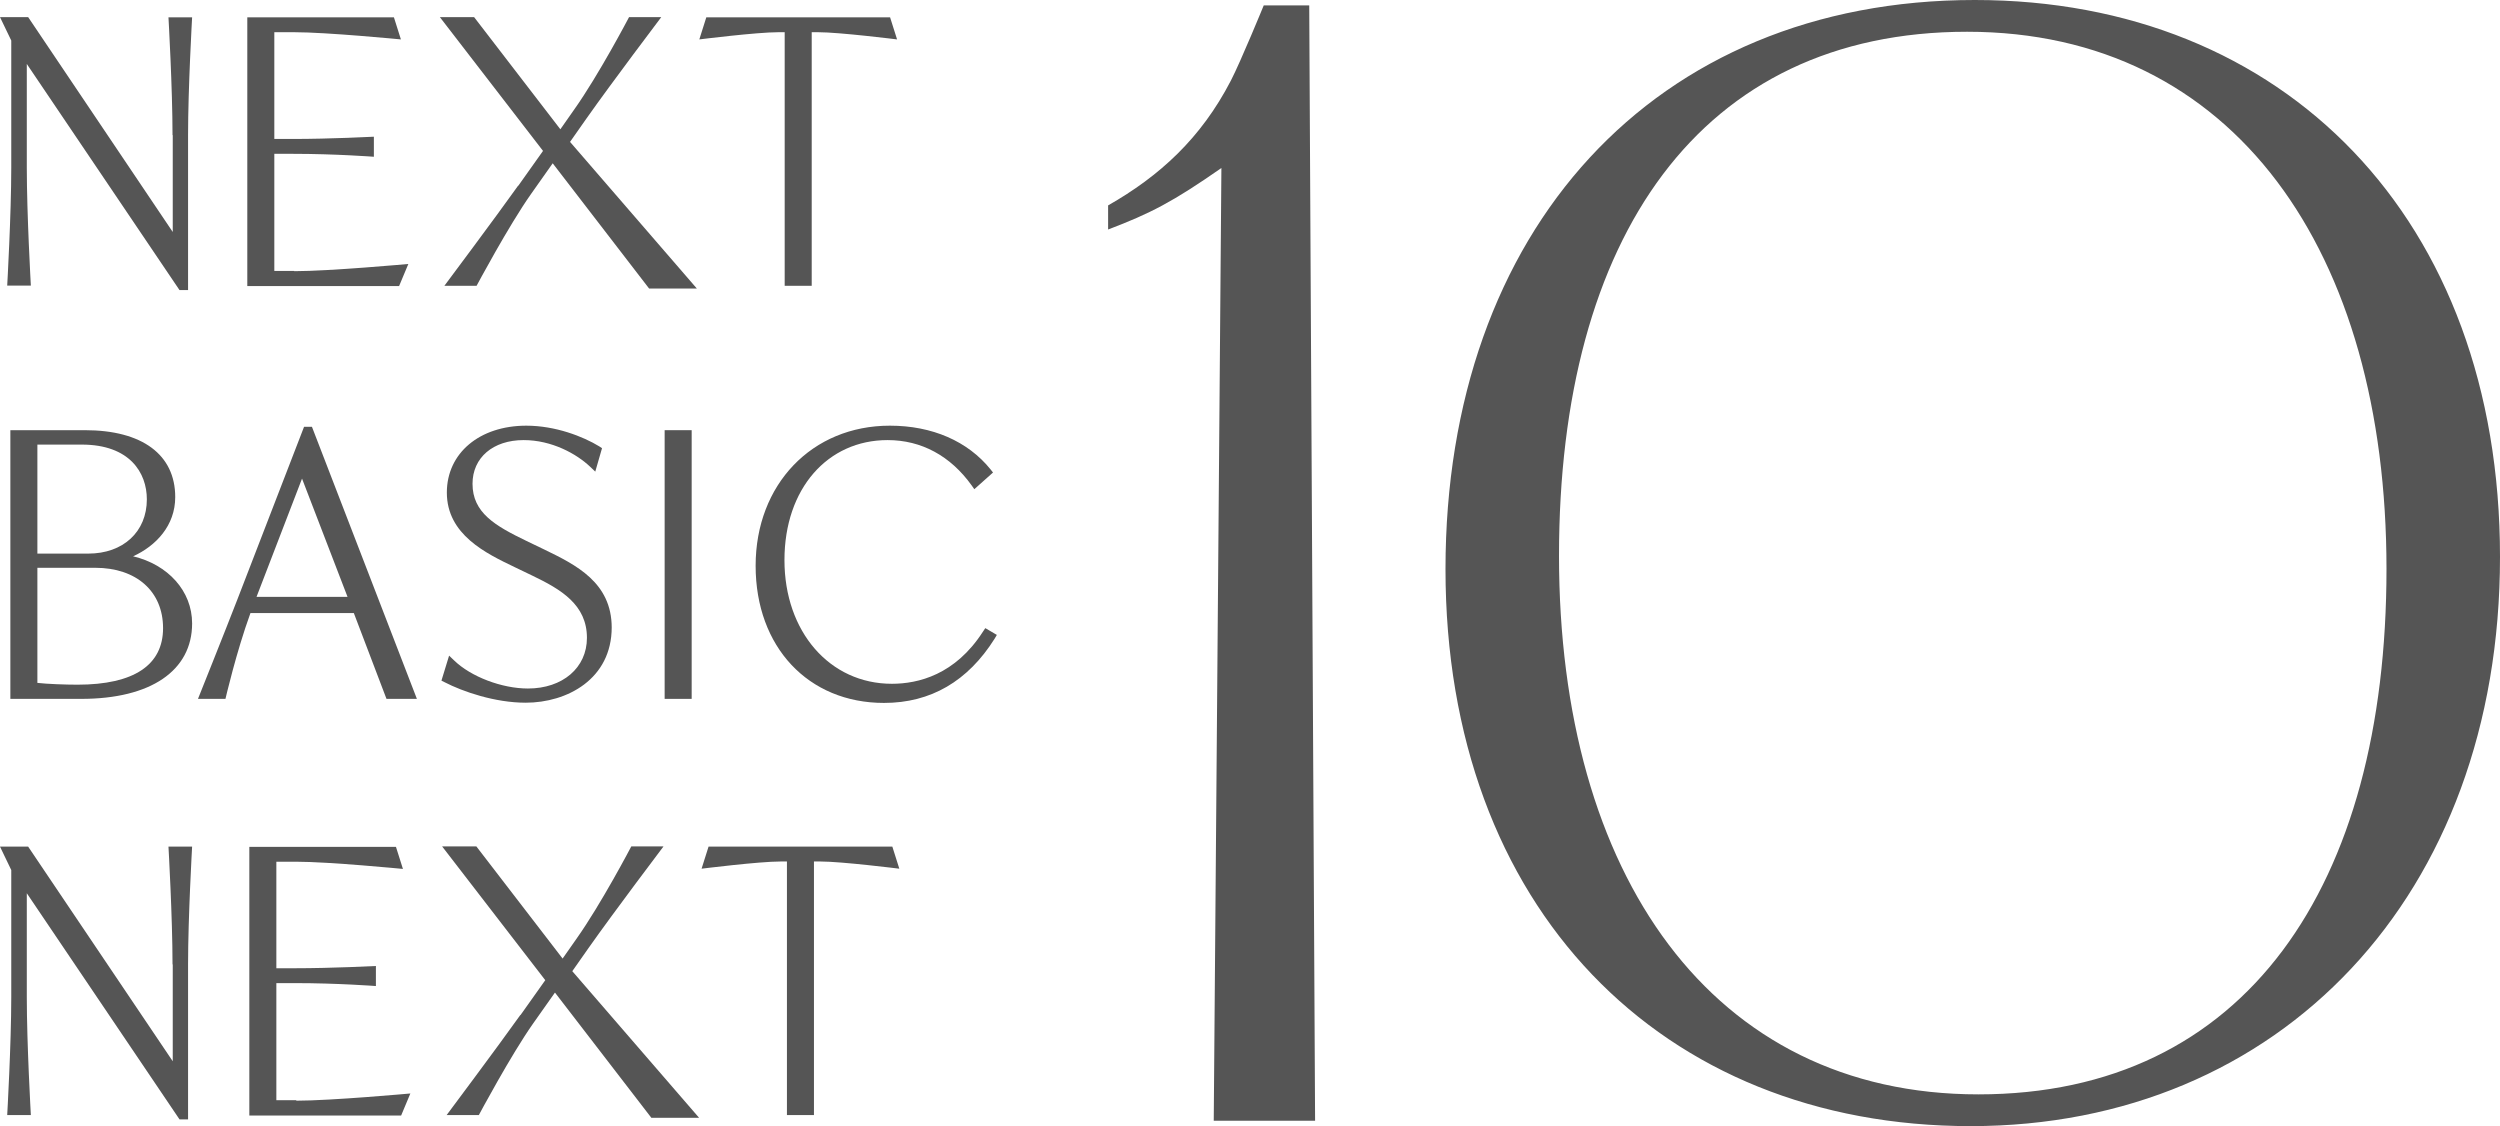
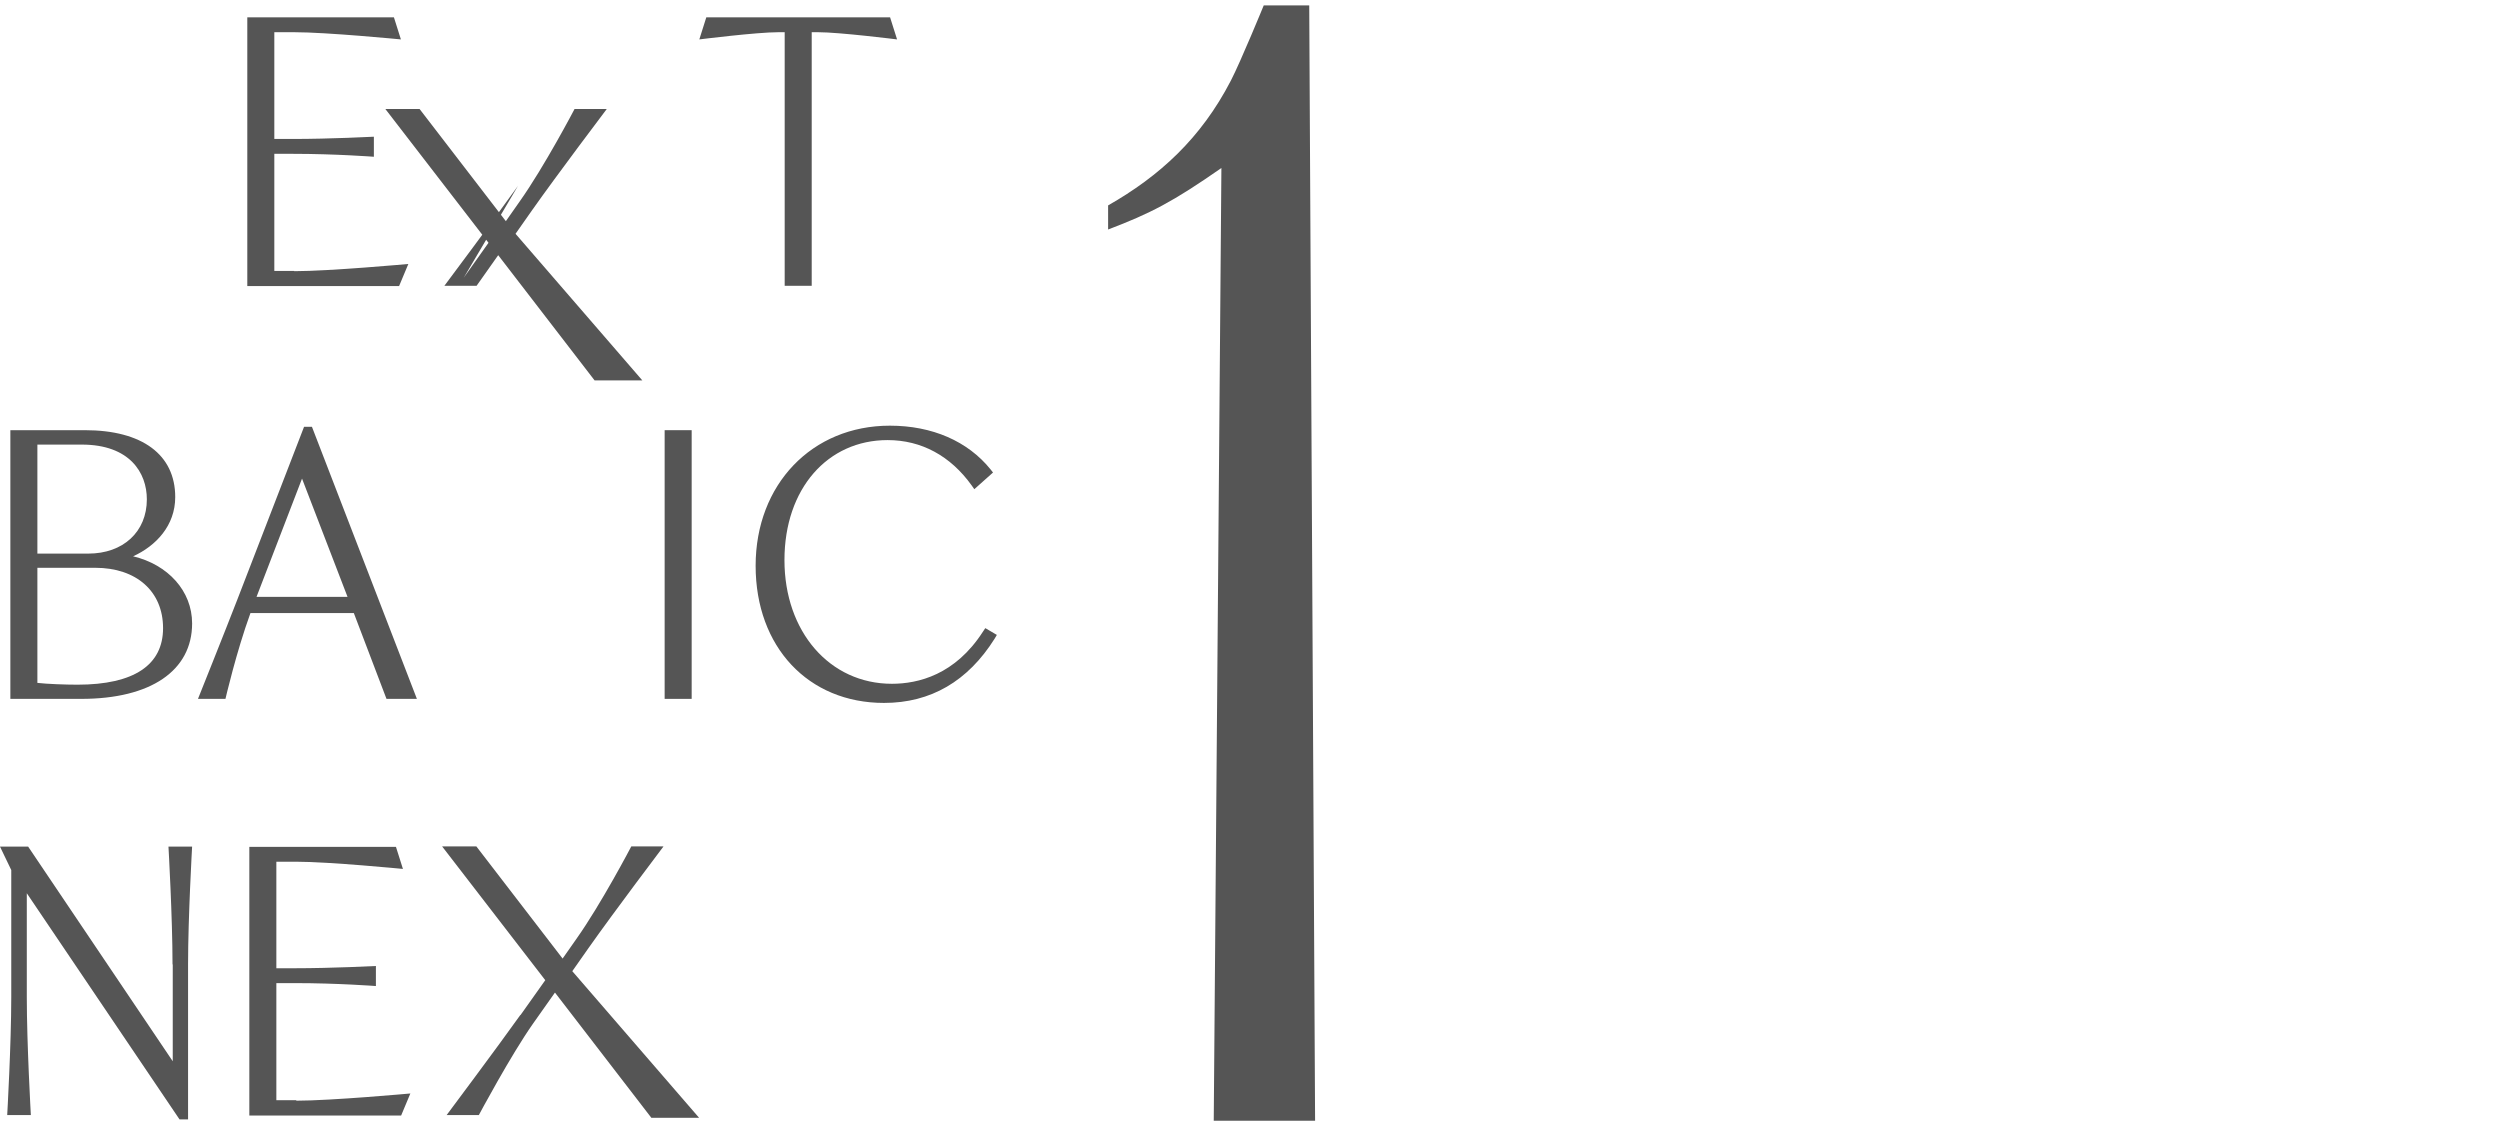
<svg xmlns="http://www.w3.org/2000/svg" id="_レイヤー_2" viewBox="0 0 111 50">
  <defs>
    <style>.cls-1{fill:#555;stroke-width:0px;}</style>
  </defs>
  <g id="txt">
-     <path class="cls-1" d="M87.68,0c-14.25,0-23.5,10.24-23.5,25.27s9.59,24.73,23.32,24.73,23.5-10.24,23.5-25.27S101.41,0,87.68,0ZM87.84,48.59c-11.85,0-18.62-9.77-18.62-23.91S75.48,1.41,87.34,1.41s18.62,9.77,18.62,23.85-6.26,23.33-18.12,23.33Z" />
    <path class="cls-1" d="M58.39,49.76L58.13.24h-2.02s-1.02,2.49-1.46,3.34c-1.33,2.57-3.17,4.24-5.45,5.54v1.07c1.89-.72,2.86-1.22,5.03-2.73l-.34,42.3h4.5Z" />
-     <path class="cls-1" d="M7.67,6v4.3L1.25.76H0l.5,1.04v5.65c0,2.07-.18,5.23-.18,5.23h1.05s-.18-3.16-.18-5.23V2.84l6.78,10.04h.38v-6.88c0-2.07.18-5.23.18-5.23h-1.05s.18,3.16.18,5.23Z" />
    <path class="cls-1" d="M13.06,12.03h-.88v-5.2h.82c1.89,0,3.6.13,3.6.13v-.89s-1.94.1-3.6.1h-.82V1.43h.88c1.45,0,4.74.32,4.74.32l-.31-.98h-6.51v11.93h6.74l.41-.98s-3.51.32-5.06.32Z" />
-     <path class="cls-1" d="M23,8.25c-.96,1.35-3.27,4.44-3.27,4.44h1.43s1.43-2.68,2.42-4.08l.96-1.36,4.28,5.56h2.12l-5.63-6.51.73-1.04c1.12-1.59,3.32-4.5,3.32-4.5h-1.43s-1.34,2.56-2.44,4.11l-.61.87-3.83-4.98h-1.52l4.58,5.94-1.1,1.55Z" />
+     <path class="cls-1" d="M23,8.25c-.96,1.35-3.27,4.44-3.27,4.44h1.43l.96-1.36,4.28,5.56h2.12l-5.63-6.51.73-1.04c1.12-1.59,3.32-4.5,3.32-4.5h-1.43s-1.34,2.56-2.44,4.11l-.61.87-3.83-4.98h-1.52l4.58,5.94-1.1,1.55Z" />
    <path class="cls-1" d="M34.56,1.43h.28v11.26h1.2V1.43h.28c.95,0,3.51.32,3.51.32l-.31-.98h-8.16l-.31.98s2.55-.32,3.51-.32Z" />
    <path class="cls-1" d="M7.67,42.82v4.3l-6.42-9.53H0l.5,1.04v5.65c0,2.07-.18,5.23-.18,5.23h1.05s-.18-3.16-.18-5.23v-4.62l6.78,10.04h.38v-6.88c0-2.07.18-5.23.18-5.23h-1.05s.18,3.16.18,5.23Z" />
    <path class="cls-1" d="M13.15,48.85h-.88v-5.2h.82c1.89,0,3.6.13,3.6.13v-.89s-1.94.1-3.6.1h-.82v-4.73h.88c1.45,0,4.74.32,4.74.32l-.31-.98h-6.51v11.93h6.74l.41-.98s-3.51.32-5.06.32Z" />
    <path class="cls-1" d="M23.1,45.07c-.96,1.35-3.27,4.44-3.27,4.44h1.43s1.43-2.68,2.42-4.08l.96-1.36,4.28,5.56h2.12l-5.63-6.51.73-1.04c1.12-1.59,3.32-4.5,3.32-4.5h-1.43s-1.34,2.56-2.44,4.11l-.61.87-3.83-4.98h-1.52l4.58,5.94-1.1,1.55Z" />
-     <path class="cls-1" d="M34.66,38.25h.28v11.26h1.2v-11.26h.28c.95,0,3.51.32,3.51.32l-.31-.98h-8.16l-.31.98s2.55-.32,3.51-.32Z" />
    <path class="cls-1" d="M7.78,22.07c0-1.88-1.46-2.97-4.01-2.97H.46v11.93h3.15c3.08,0,4.92-1.25,4.92-3.35,0-1.44-1.07-2.61-2.62-2.98,1.01-.46,1.87-1.36,1.87-2.63ZM3.63,19.74c2.13,0,2.89,1.25,2.89,2.43,0,1.44-1.05,2.41-2.6,2.41H1.66v-4.84h1.97ZM1.66,25.21h2.57c1.83,0,3.01,1.05,3.01,2.68s-1.28,2.51-3.8,2.51c-.52,0-1.37-.03-1.78-.08v-5.11Z" />
-     <path class="cls-1" d="M27.16,27.87c0-2.01-1.59-2.79-2.99-3.47l-.79-.38c-1.41-.68-2.4-1.26-2.4-2.54,0-1.16.91-1.94,2.27-1.94,1.25,0,2.35.61,2.96,1.19l.22.21.3-1.04-.12-.08c-.72-.44-1.95-.92-3.24-.92-2.08,0-3.53,1.22-3.53,2.97,0,1.87,1.74,2.7,3.01,3.31l.79.38c1.27.61,2.42,1.29,2.42,2.76,0,1.33-1.08,2.25-2.62,2.25-1.15,0-2.53-.52-3.28-1.25l-.22-.21-.34,1.11.14.07c.81.42,2.24.91,3.6.91,1.84,0,3.82-1.05,3.82-3.35Z" />
    <rect class="cls-1" x="29.51" y="19.1" width="1.2" height="11.93" />
    <path class="cls-1" d="M43.74,27.9l-.1.15c-1.23,1.91-2.87,2.31-4.04,2.31-2.76,0-4.77-2.31-4.77-5.49s1.92-5.33,4.58-5.33c1.5,0,2.79.7,3.73,2.01l.12.17.83-.74-.11-.14c-1.01-1.25-2.59-1.94-4.47-1.94-3.46,0-5.96,2.61-5.96,6.22s2.34,6.09,5.7,6.09c2.07,0,3.72-.96,4.91-2.85l.1-.17-.51-.3Z" />
    <path class="cls-1" d="M13.86,18.95h-.36l-2.97,7.69c-.53,1.37-1.74,4.39-1.74,4.39h1.22s.48-2.08,1.11-3.81h4.59l1.45,3.81h1.35l-4.66-12.08ZM11.39,26.5l2.02-5.25,2.02,5.25h-4.05Z" />
  </g>
</svg>